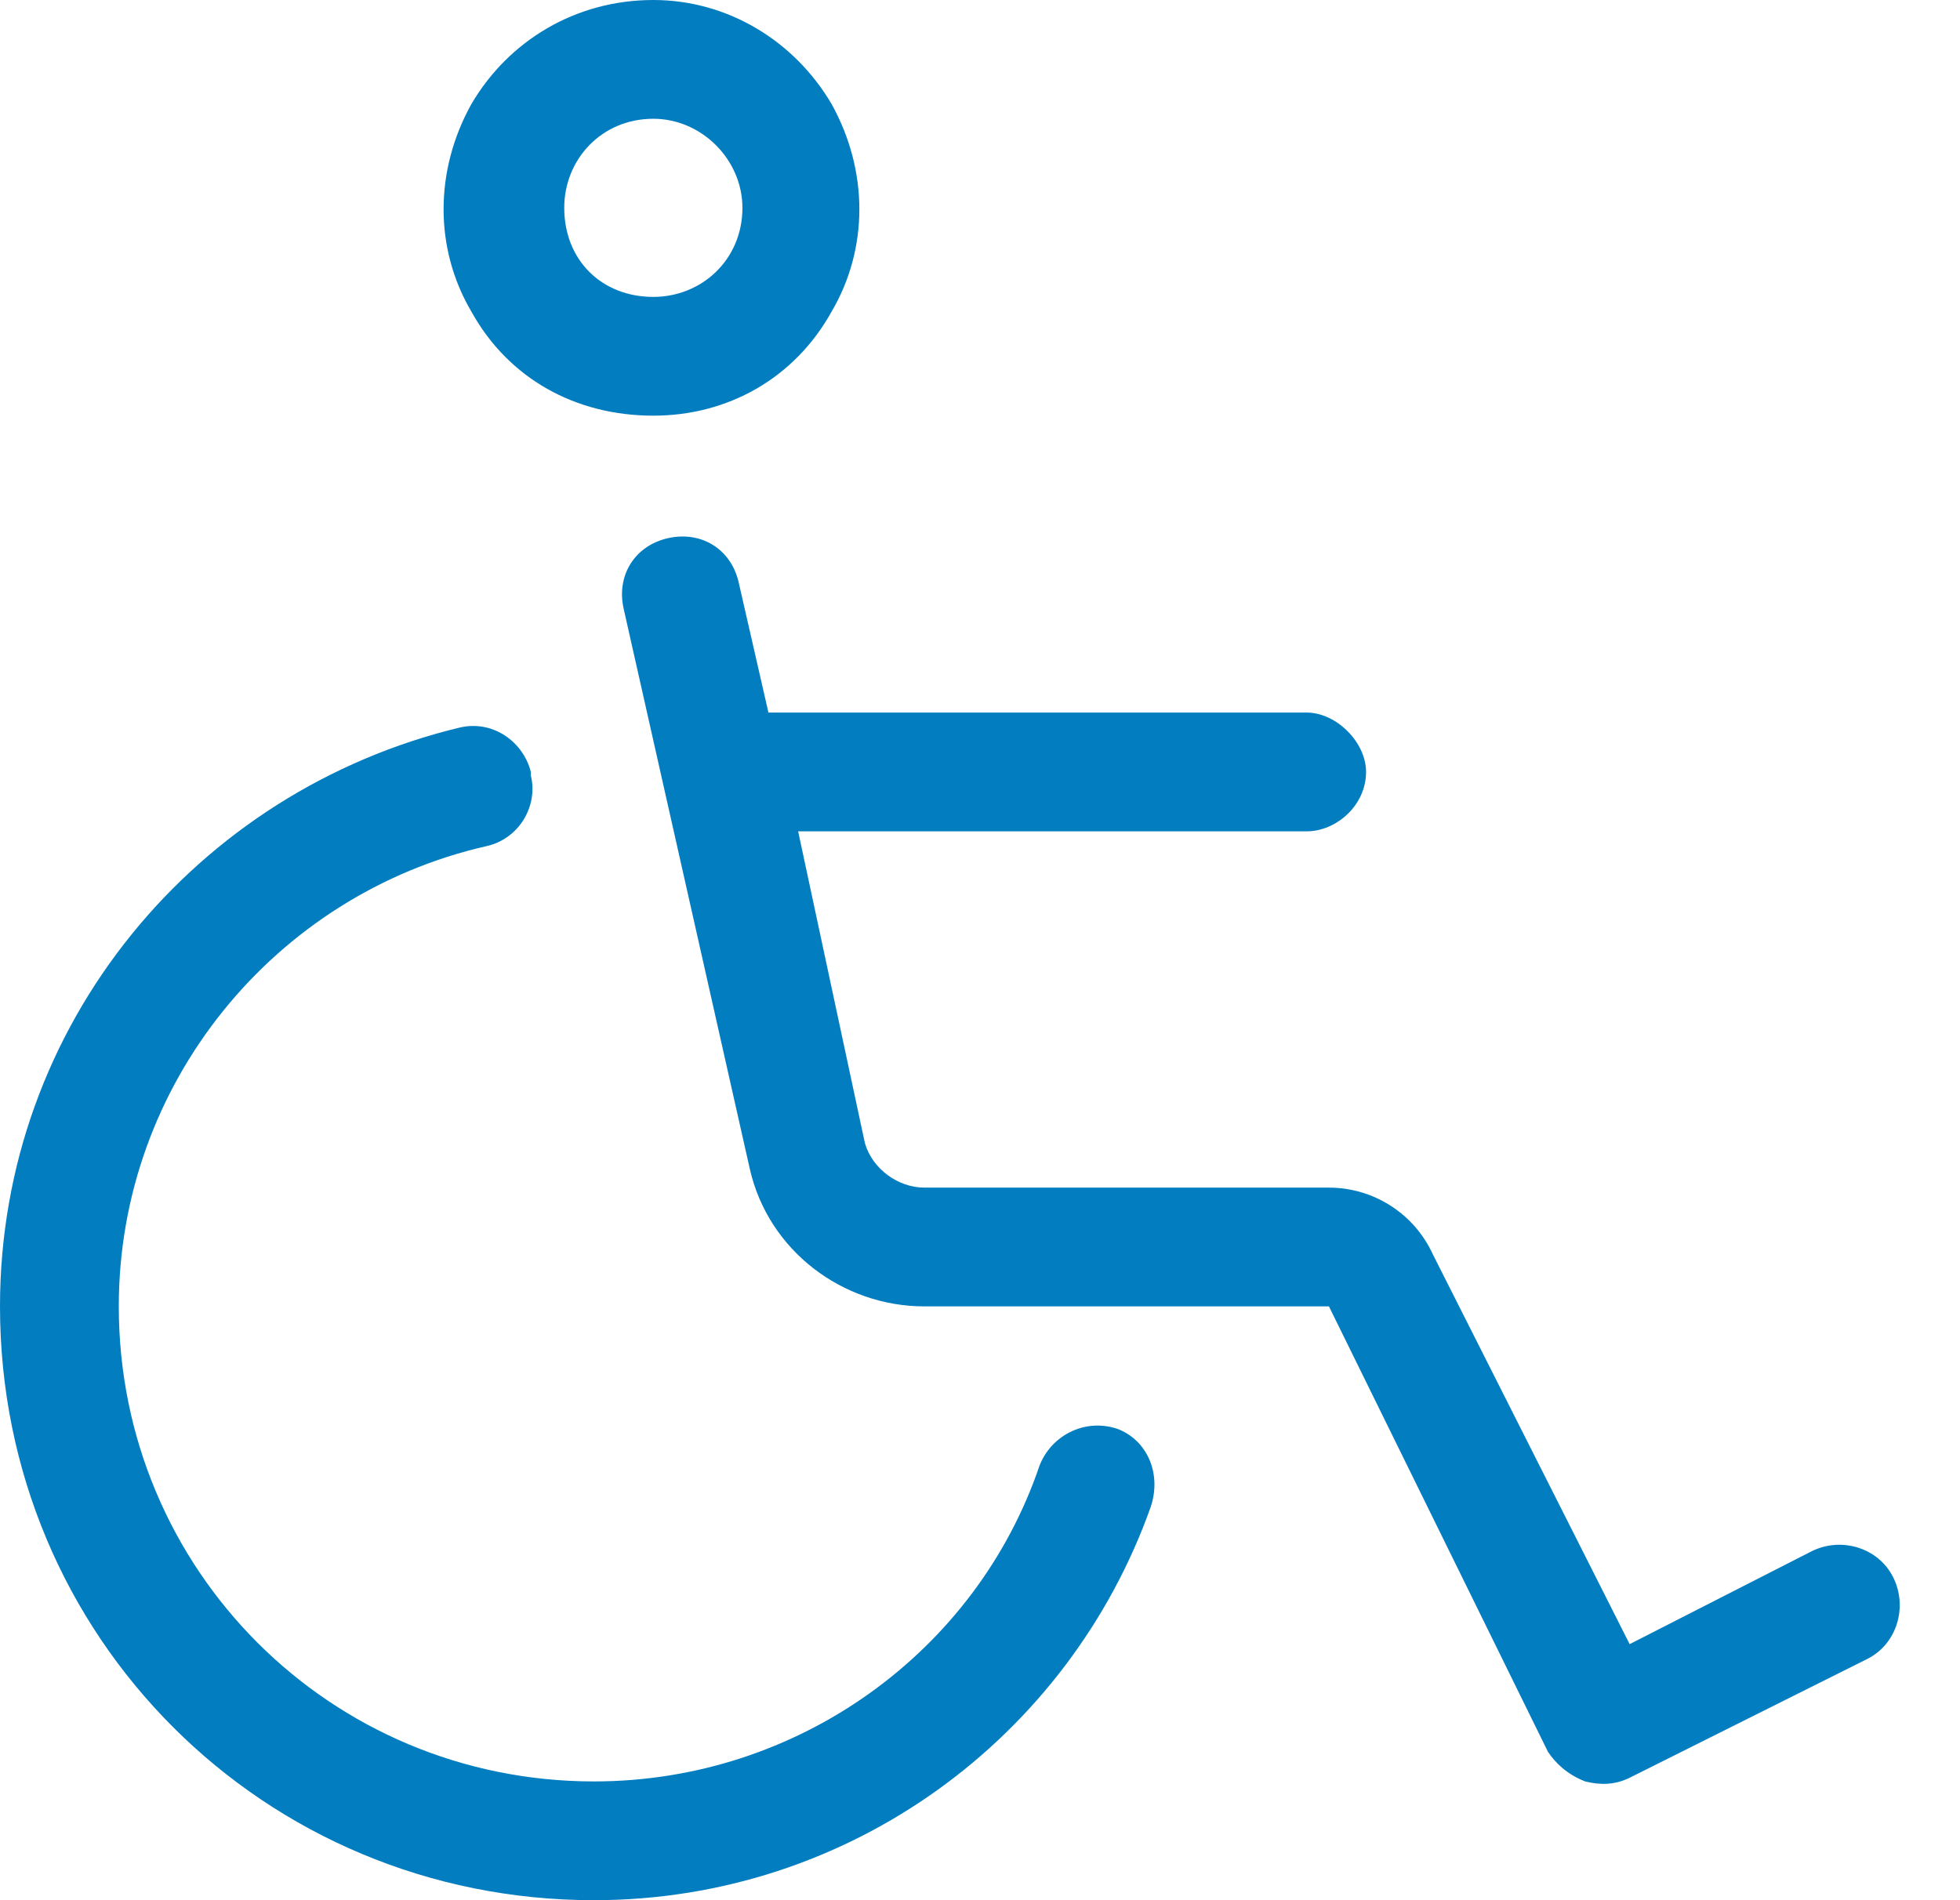
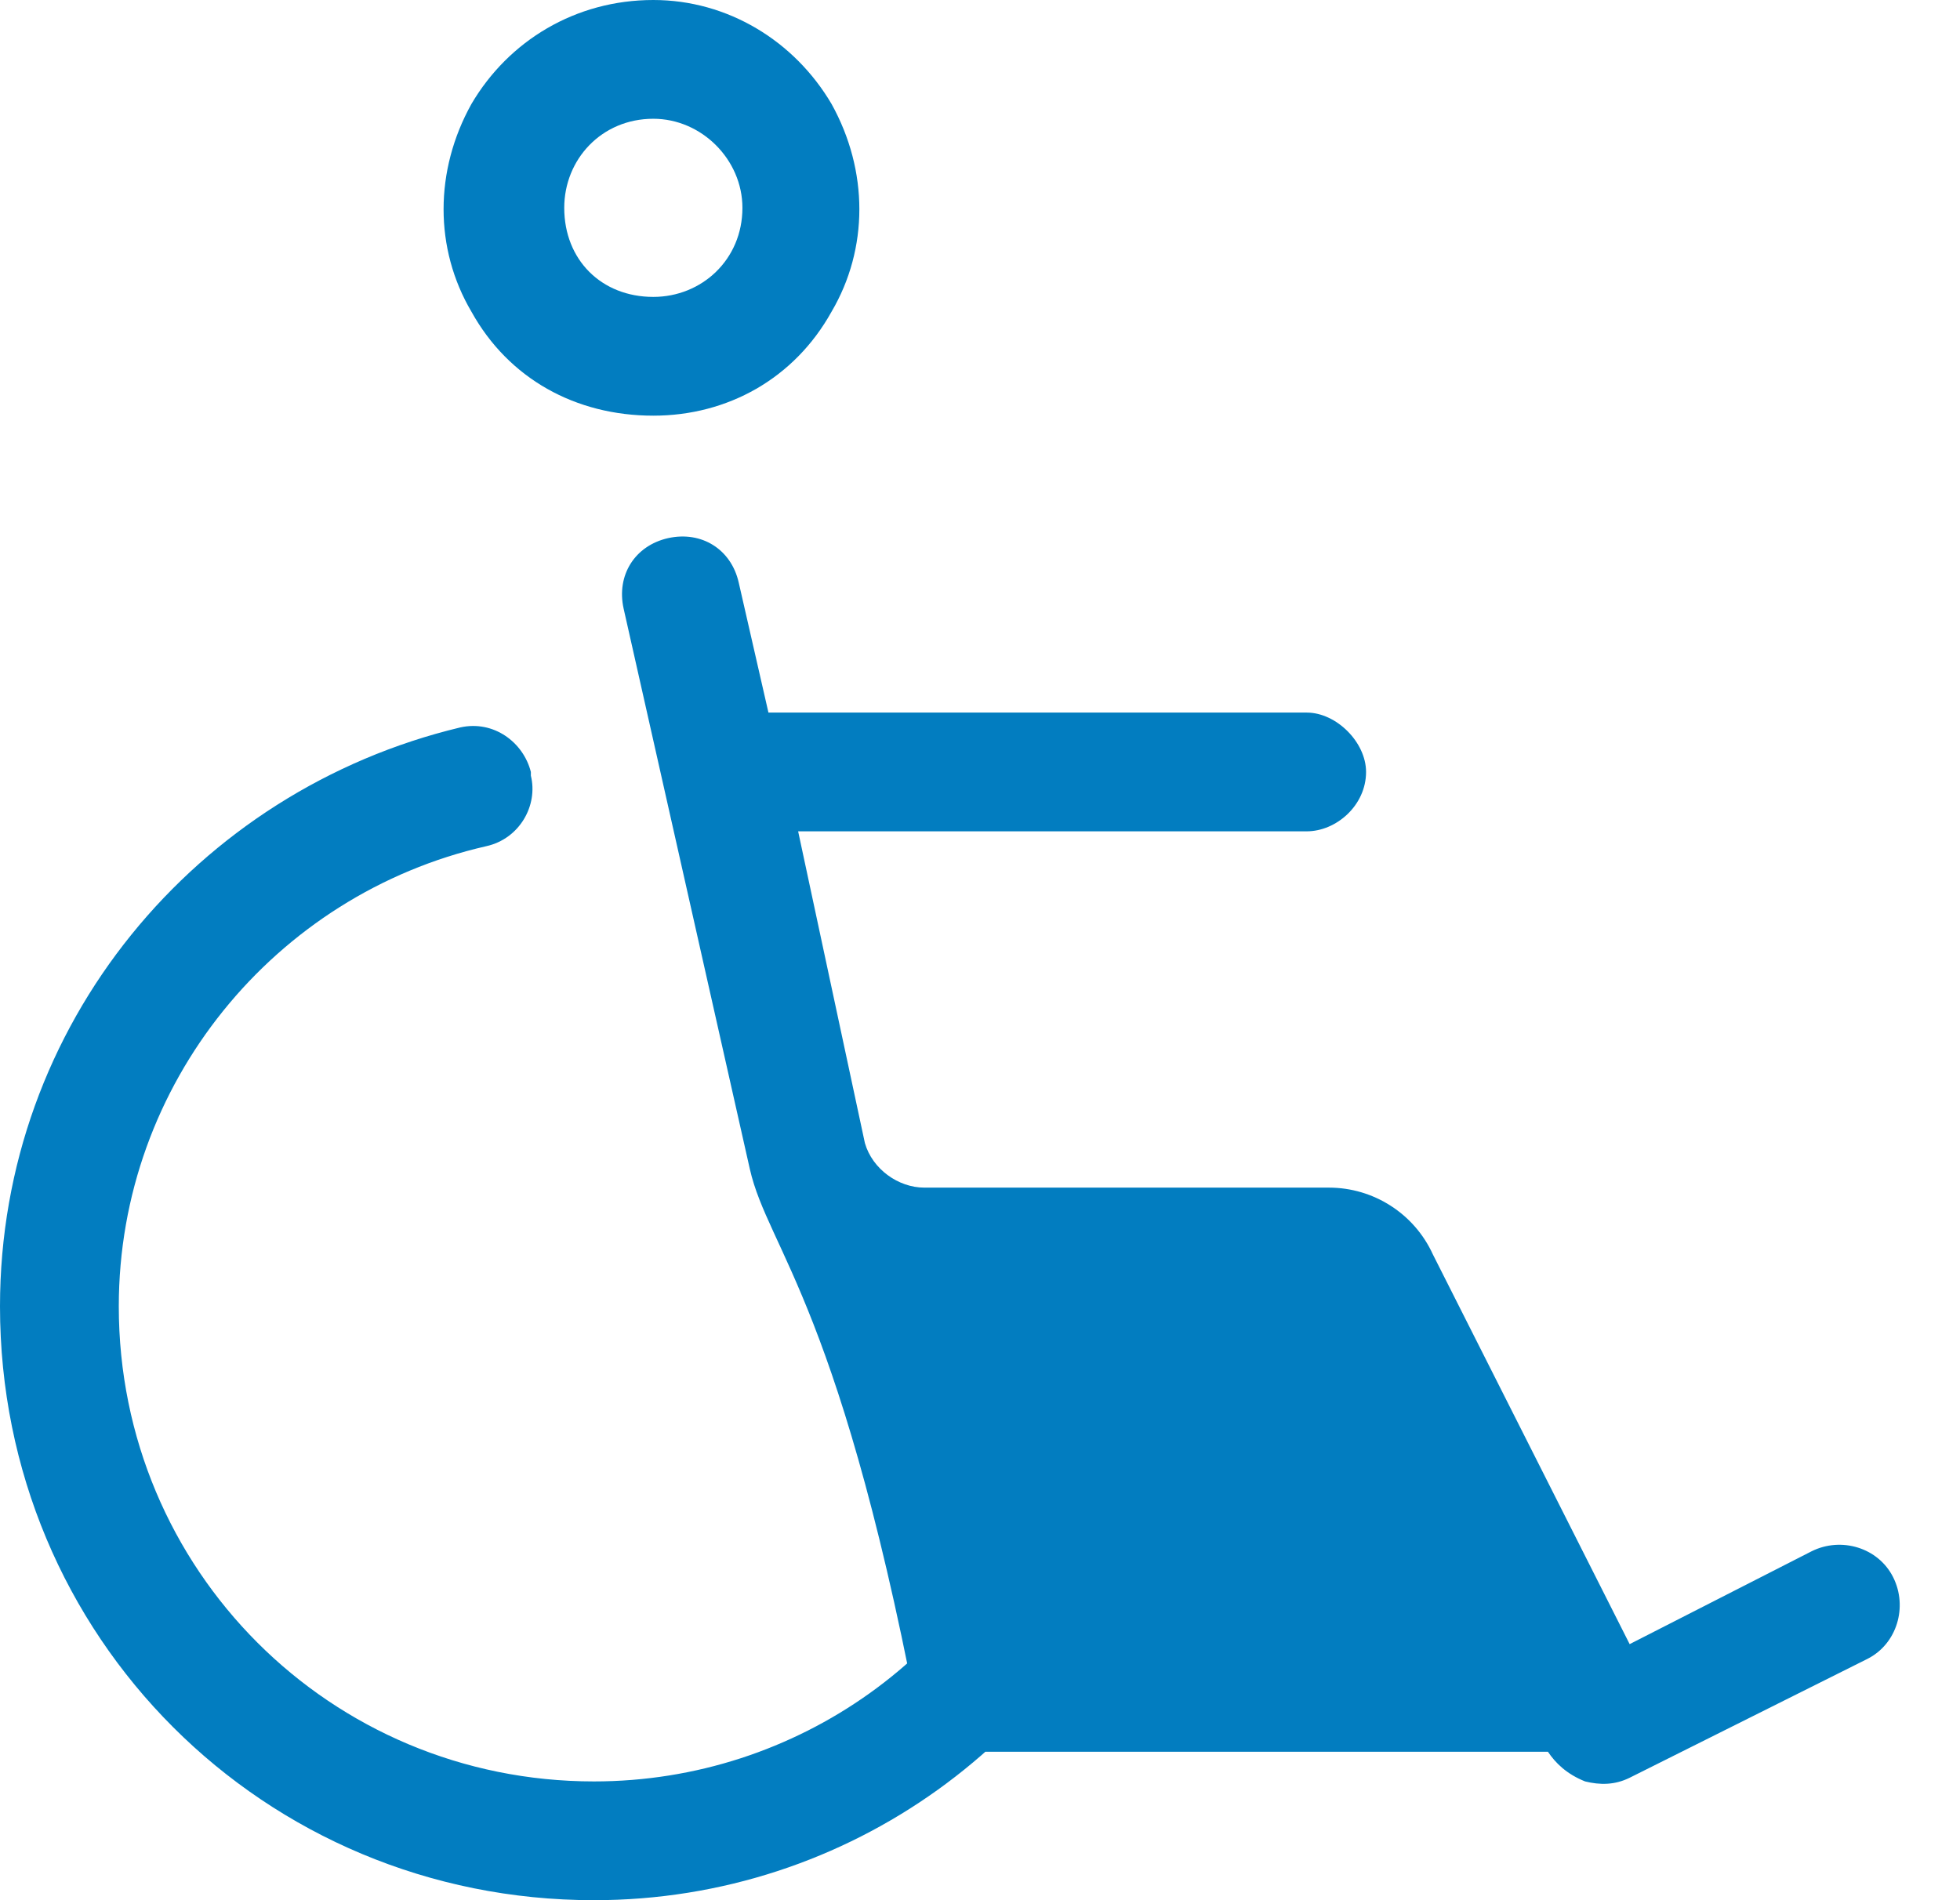
<svg xmlns="http://www.w3.org/2000/svg" width="33" height="32" viewBox="0 0 33 32" fill="none">
-   <path d="M11 2C10.125 2 9.5 2.688 9.5 3.5C9.5 4.375 10.125 5 11 5C11.812 5 12.5 4.375 12.5 3.5C12.5 2.688 11.812 2 11 2ZM11 7C9.688 7 8.562 6.375 7.938 5.25C7.312 4.188 7.312 2.875 7.938 1.75C8.562 0.688 9.688 0 11 0C12.25 0 13.375 0.688 14 1.75C14.625 2.875 14.625 4.188 14 5.25C13.375 6.375 12.25 7 11 7ZM8.938 13V13.062C9.062 13.562 8.75 14.125 8.188 14.25C4.625 15.062 2 18.25 2 22C2 26.438 5.562 30 10 30C13.438 30 16.438 27.812 17.5 24.688C17.688 24.188 18.25 23.875 18.812 24.062C19.312 24.25 19.562 24.812 19.375 25.375C18 29.25 14.312 32 10 32C4.438 32 0 27.562 0 22C0 17.25 3.312 13.312 7.75 12.25C8.312 12.125 8.812 12.5 8.938 13ZM12.438 9.812L12.938 12H22C22.5 12 23 12.5 23 13C23 13.562 22.5 14 22 14H13.438L14.562 19.25C14.688 19.688 15.125 20 15.562 20H22.375C23.125 20 23.812 20.438 24.125 21.125L27.438 27.688L30.5 26.125C31 25.875 31.625 26.062 31.875 26.562C32.125 27.062 31.938 27.688 31.438 27.938L27.438 29.938C27.188 30.062 26.938 30.062 26.688 30C26.375 29.875 26.188 29.688 26.062 29.5L22.375 22H15.562C14.188 22 12.938 21.062 12.625 19.688L10.5 10.25C10.375 9.688 10.688 9.188 11.25 9.062C11.812 8.938 12.312 9.25 12.438 9.812Z" fill="#027DC0" />
+   <path d="M11 2C10.125 2 9.5 2.688 9.5 3.5C9.5 4.375 10.125 5 11 5C11.812 5 12.5 4.375 12.5 3.5C12.5 2.688 11.812 2 11 2ZM11 7C9.688 7 8.562 6.375 7.938 5.25C7.312 4.188 7.312 2.875 7.938 1.75C8.562 0.688 9.688 0 11 0C12.25 0 13.375 0.688 14 1.75C14.625 2.875 14.625 4.188 14 5.25C13.375 6.375 12.25 7 11 7ZM8.938 13V13.062C9.062 13.562 8.75 14.125 8.188 14.25C4.625 15.062 2 18.25 2 22C2 26.438 5.562 30 10 30C13.438 30 16.438 27.812 17.5 24.688C17.688 24.188 18.25 23.875 18.812 24.062C19.312 24.25 19.562 24.812 19.375 25.375C18 29.25 14.312 32 10 32C4.438 32 0 27.562 0 22C0 17.25 3.312 13.312 7.75 12.25C8.312 12.125 8.812 12.5 8.938 13ZM12.438 9.812L12.938 12H22C22.5 12 23 12.5 23 13C23 13.562 22.5 14 22 14H13.438L14.562 19.25C14.688 19.688 15.125 20 15.562 20H22.375C23.125 20 23.812 20.438 24.125 21.125L27.438 27.688L30.5 26.125C31 25.875 31.625 26.062 31.875 26.562C32.125 27.062 31.938 27.688 31.438 27.938L27.438 29.938C27.188 30.062 26.938 30.062 26.688 30C26.375 29.875 26.188 29.688 26.062 29.5H15.562C14.188 22 12.938 21.062 12.625 19.688L10.5 10.25C10.375 9.688 10.688 9.188 11.25 9.062C11.812 8.938 12.312 9.25 12.438 9.812Z" fill="#027DC0" />
</svg>